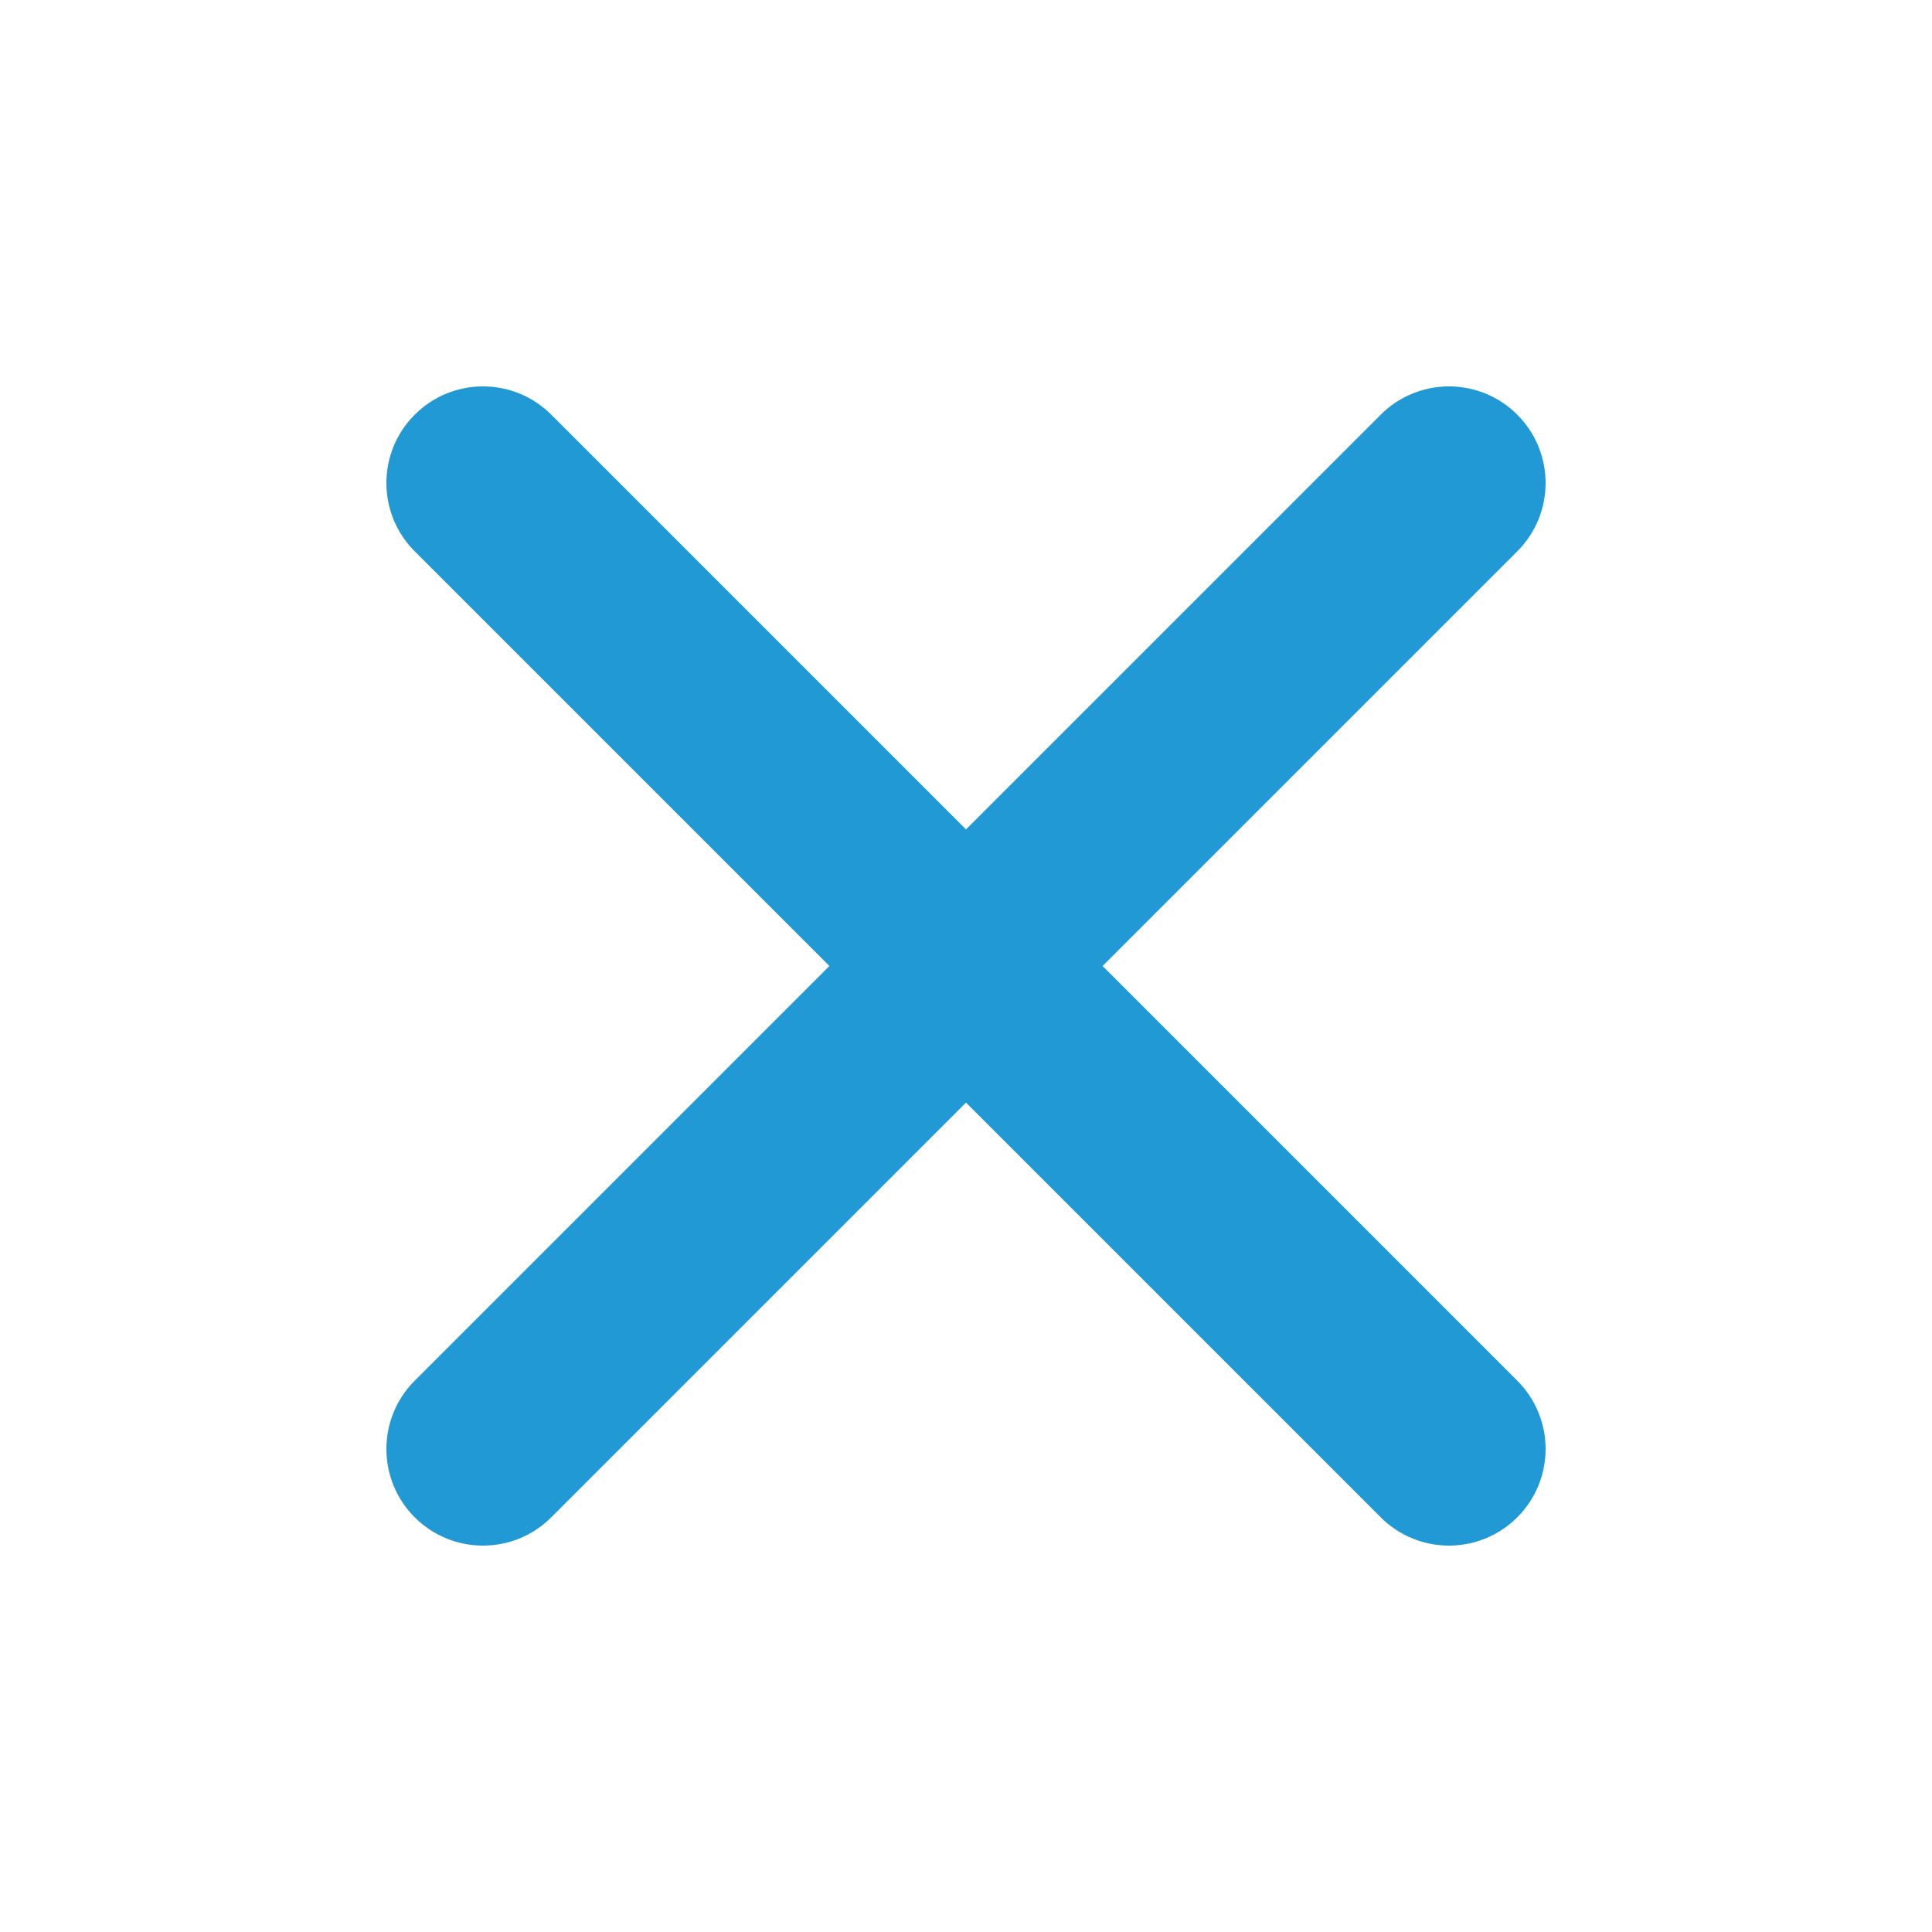
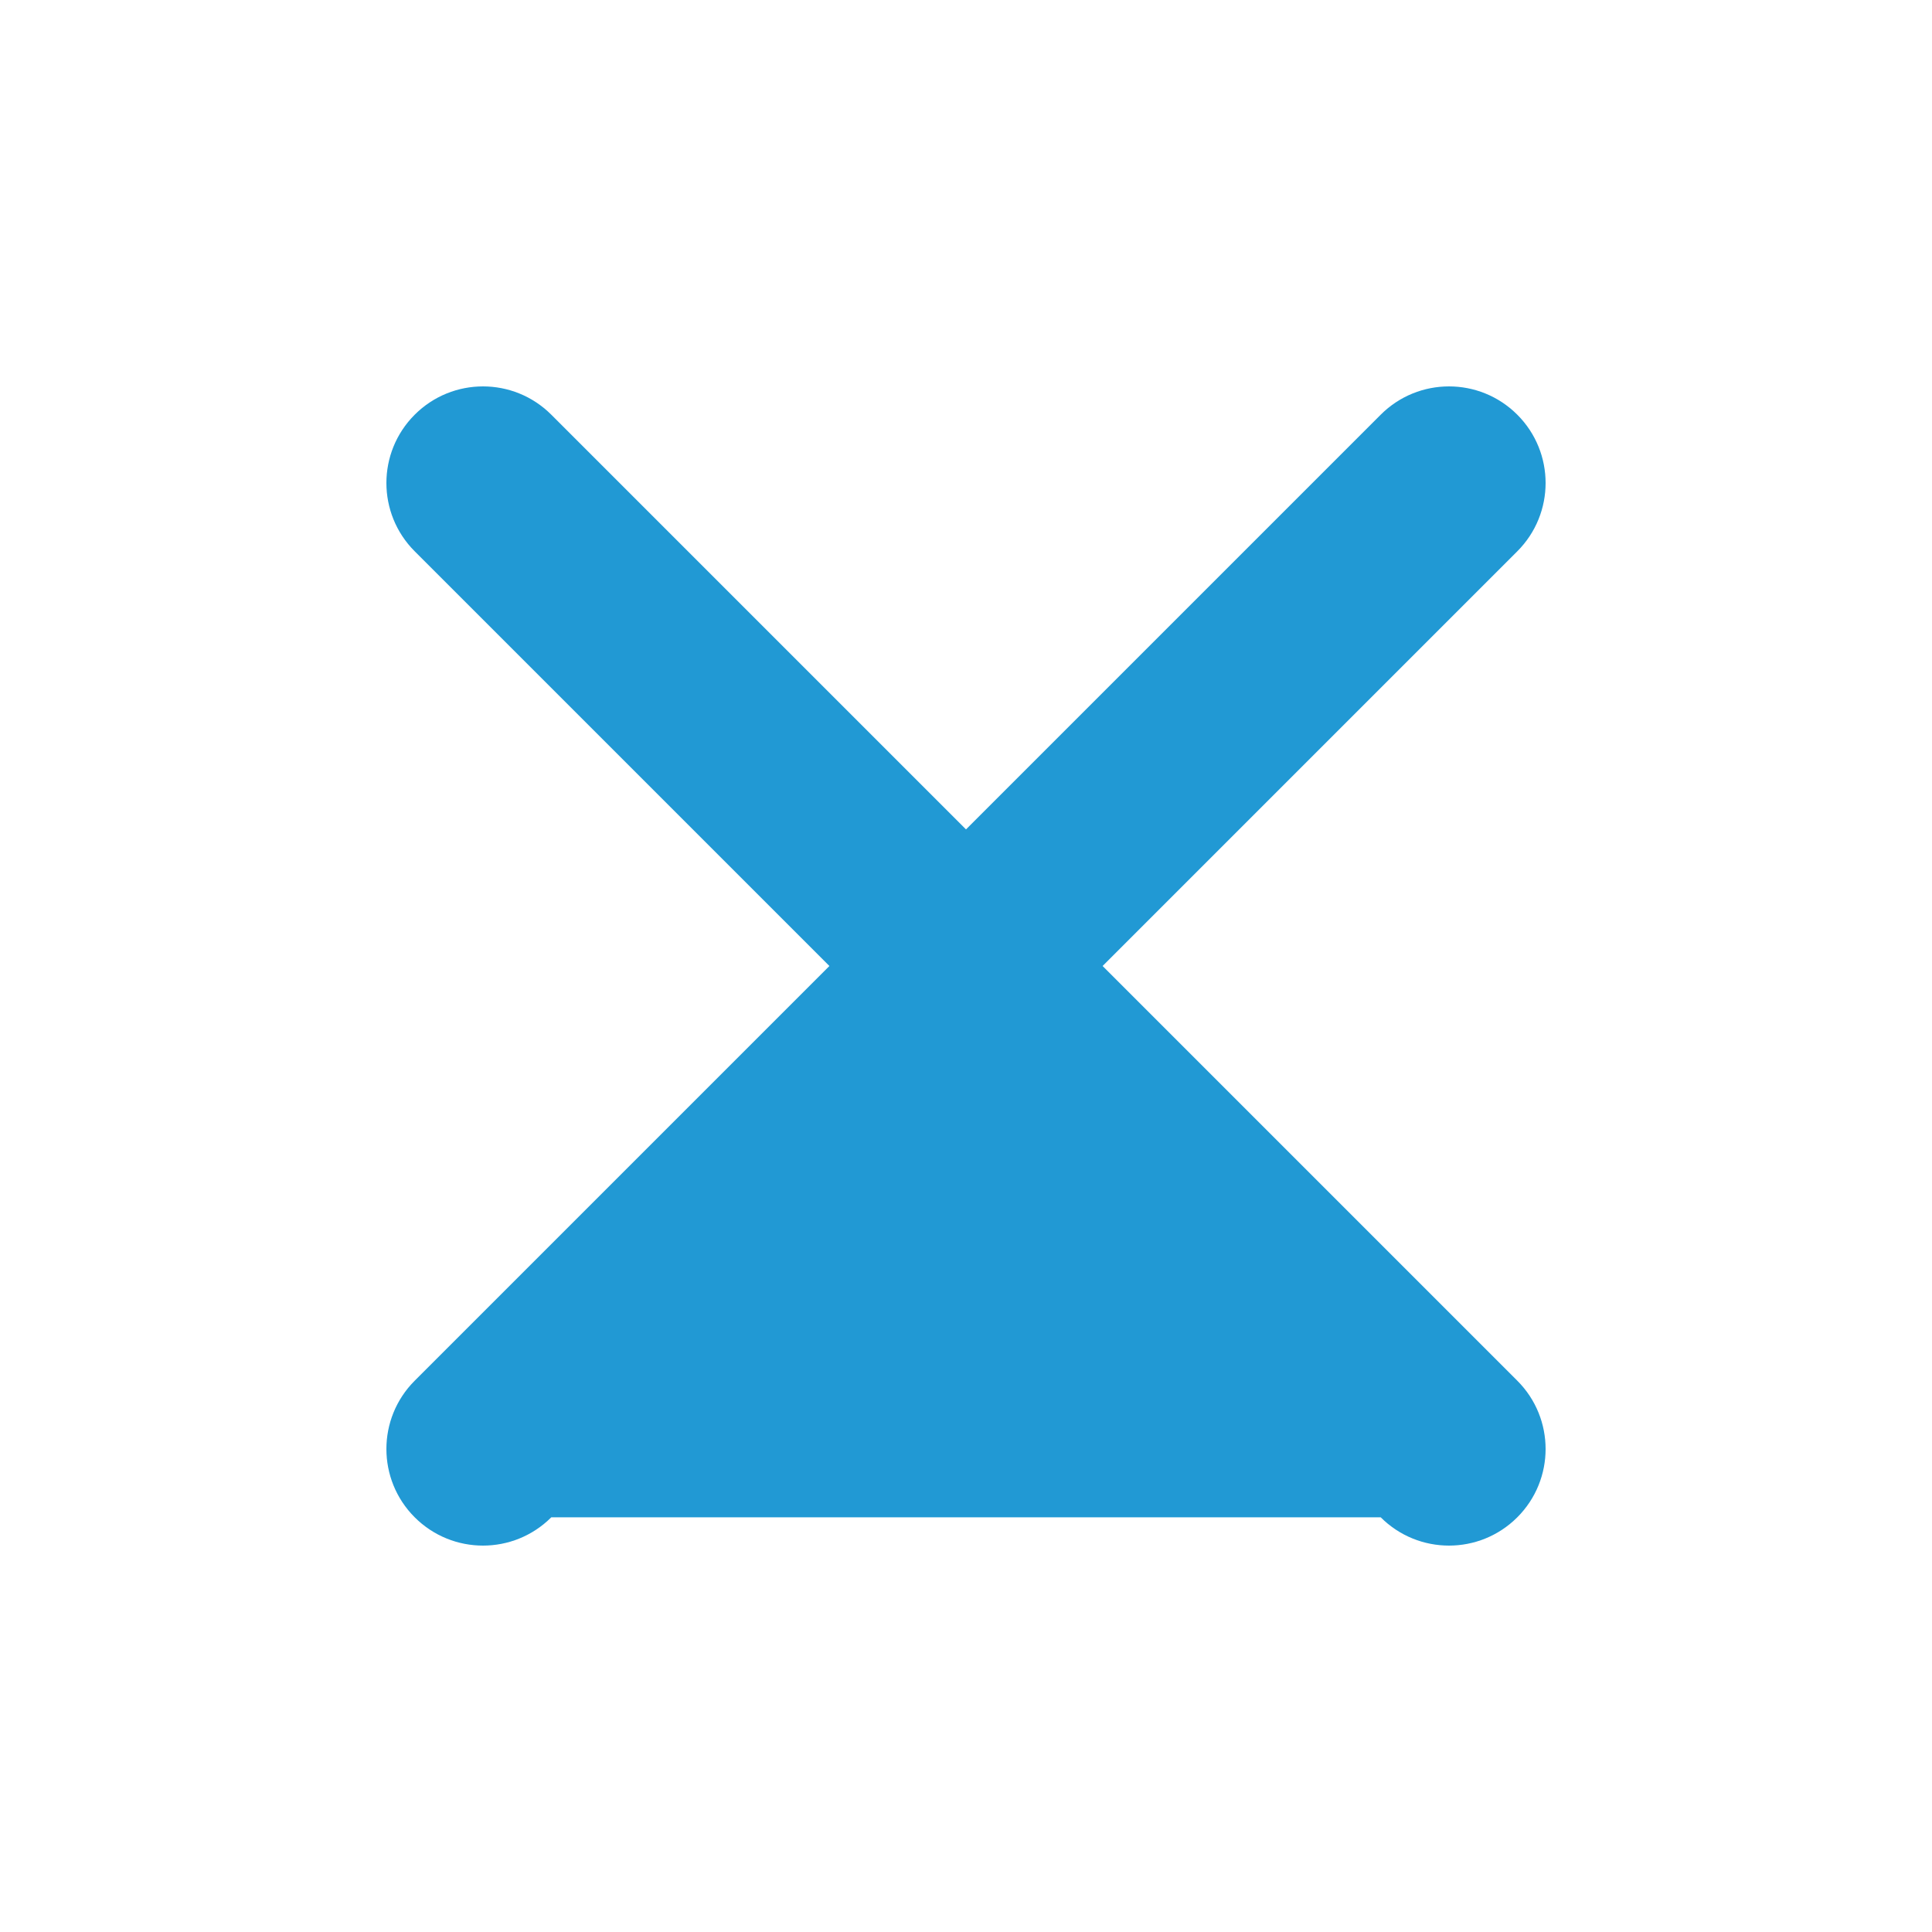
<svg xmlns="http://www.w3.org/2000/svg" width="512" height="512" viewBox="0 0 512 512" fill="none">
-   <path d="M292.2 256L402.1 146.1C412.1 136.1 412.1 119.9 402.1 109.9C392.1 99.9 375.9 99.9 365.9 109.9L256 219.8L146.1 109.9C136.1 99.9 119.9 99.9 109.9 109.9C99.9 119.9 99.9 136.1 109.9 146.1L219.8 256L109.9 365.9C99.9 375.9 99.9 392.1 109.9 402.1C114.9 407.1 121.45 409.6 128 409.6C134.55 409.6 141.1 407.1 146.1 402.1L256 292.2L365.9 402.1C370.9 407.1 377.45 409.6 384 409.6C390.55 409.6 397.1 407.1 402.1 402.1C412.1 392.1 412.1 375.9 402.1 365.9L292.2 256Z" fill="#2199D4" />
+   <path d="M292.2 256L402.1 146.1C412.1 136.1 412.1 119.9 402.1 109.9C392.1 99.9 375.9 99.9 365.9 109.9L256 219.8L146.1 109.9C136.1 99.9 119.9 99.9 109.9 109.9C99.9 119.9 99.9 136.1 109.9 146.1L219.8 256L109.9 365.9C99.9 375.9 99.9 392.1 109.9 402.1C114.9 407.1 121.45 409.6 128 409.6C134.55 409.6 141.1 407.1 146.1 402.1L365.9 402.1C370.9 407.1 377.45 409.6 384 409.6C390.55 409.6 397.1 407.1 402.1 402.1C412.1 392.1 412.1 375.9 402.1 365.9L292.2 256Z" fill="#2199D4" />
</svg>